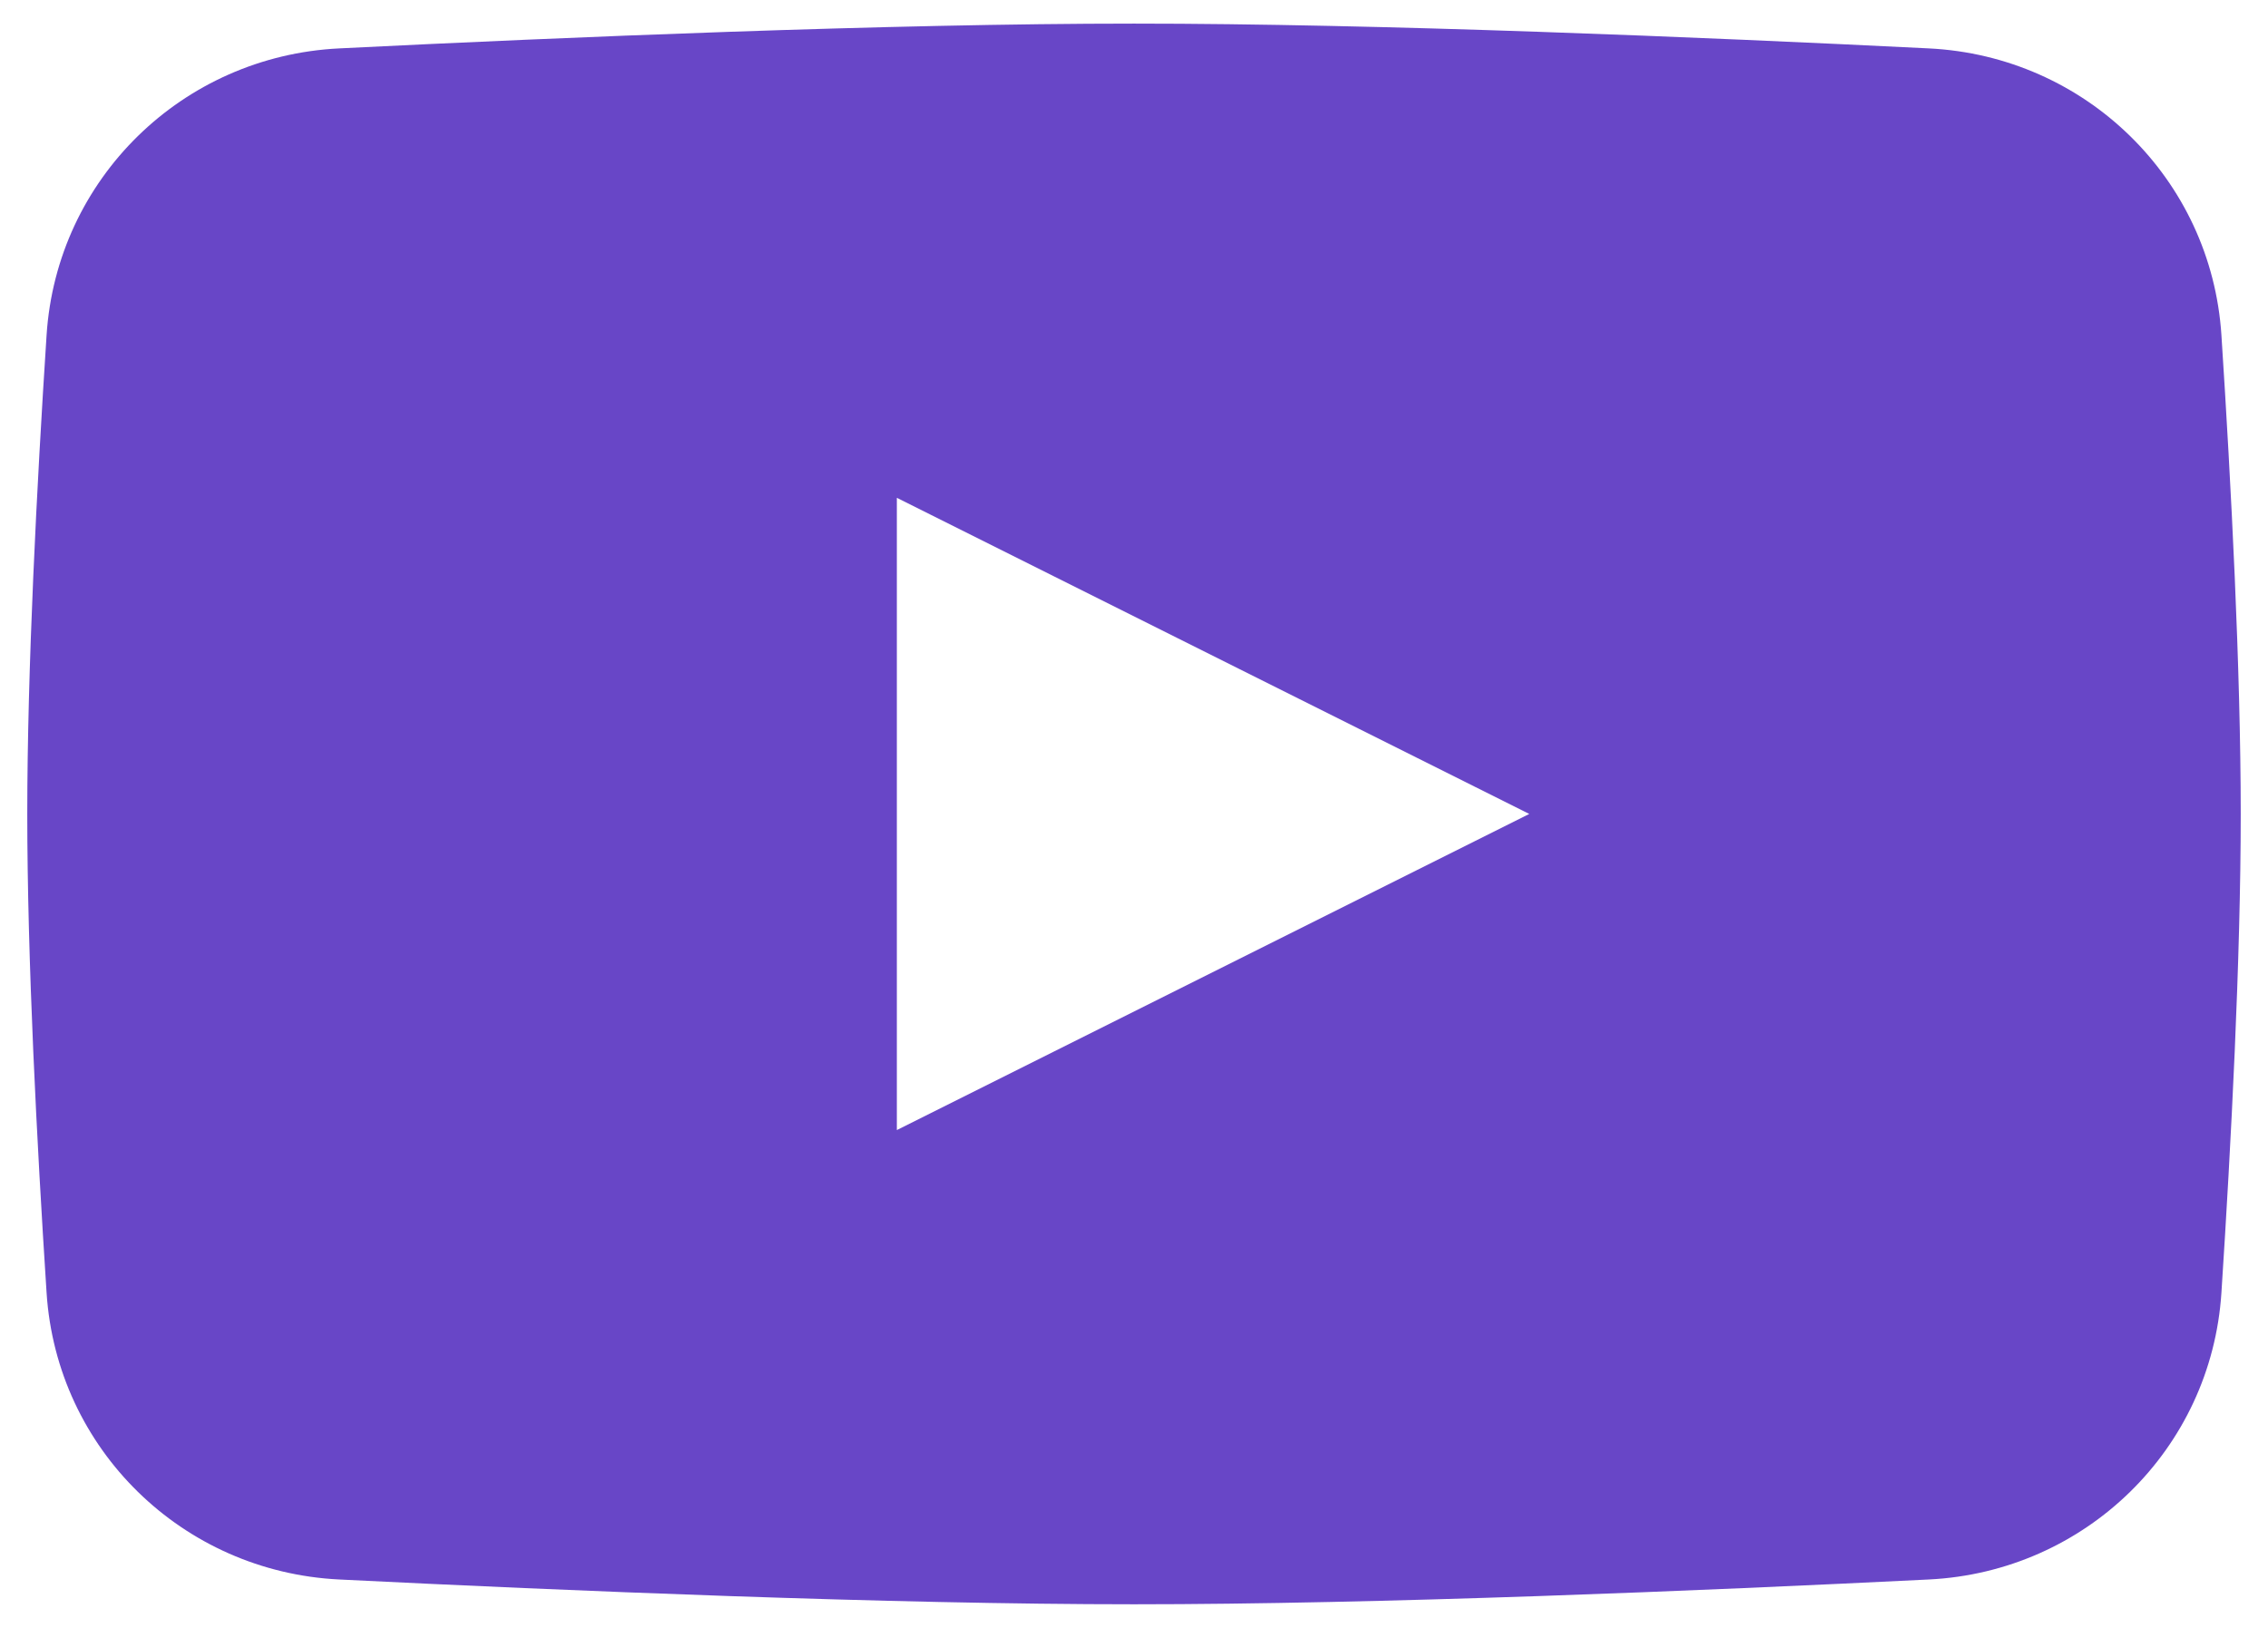
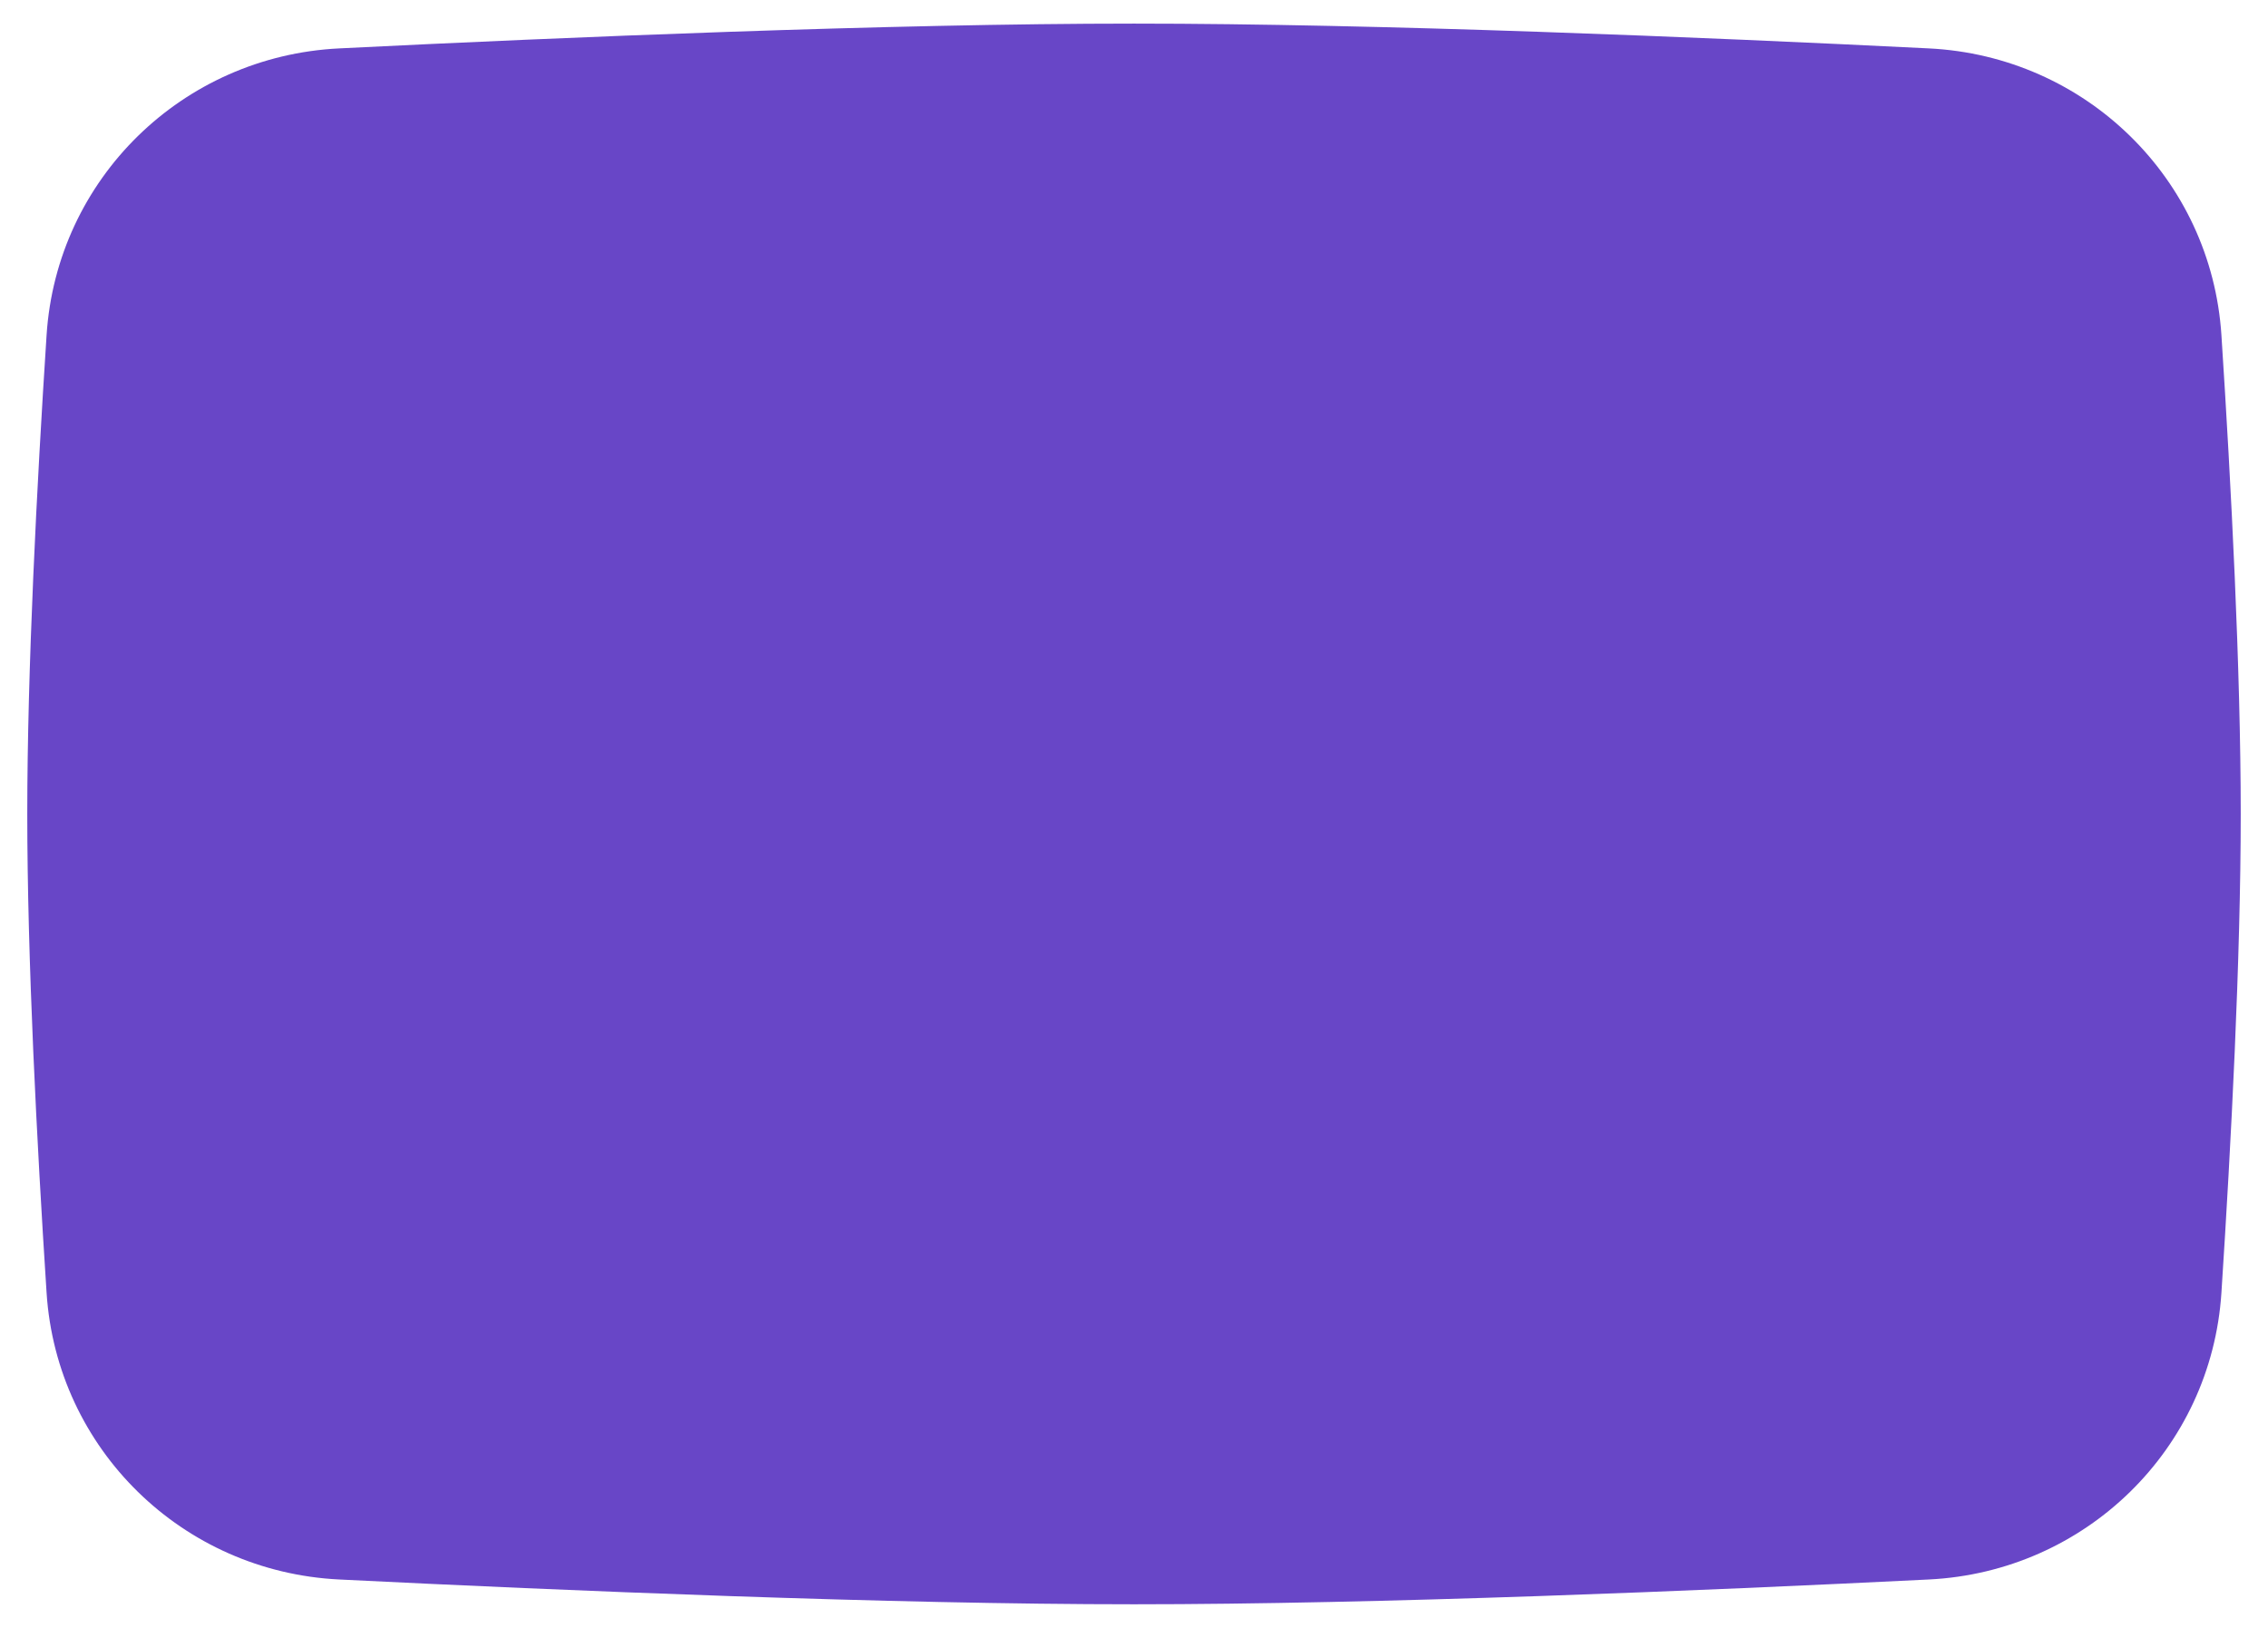
<svg xmlns="http://www.w3.org/2000/svg" width="78" height="56" viewBox="0 0 78 56" fill="none">
-   <path fill-rule="evenodd" clip-rule="evenodd" d="M11.662 1.665C6.277 1.931 1.952 6.148 1.602 11.527C1.267 16.682 0.938 23.024 0.938 28C0.938 32.976 1.267 39.318 1.602 44.473C1.952 49.852 6.277 54.069 11.662 54.335C19.459 54.722 30.603 55.188 39 55.188C47.397 55.188 58.541 54.722 66.338 54.335C71.723 54.069 76.048 49.852 76.398 44.473C76.733 39.318 77.062 32.976 77.062 28C77.062 23.024 76.733 16.682 76.398 11.527C76.048 6.148 71.723 1.931 66.338 1.665C58.541 1.278 47.397 0.812 39 0.812C30.603 0.812 19.459 1.278 11.662 1.665ZM52.594 28L30.844 38.875V17.125L52.594 28Z" fill="#6846C7" />
+   <path fill-rule="evenodd" clip-rule="evenodd" d="M11.662 1.665C6.277 1.931 1.952 6.148 1.602 11.527C1.267 16.682 0.938 23.024 0.938 28C0.938 32.976 1.267 39.318 1.602 44.473C1.952 49.852 6.277 54.069 11.662 54.335C19.459 54.722 30.603 55.188 39 55.188C47.397 55.188 58.541 54.722 66.338 54.335C71.723 54.069 76.048 49.852 76.398 44.473C76.733 39.318 77.062 32.976 77.062 28C77.062 23.024 76.733 16.682 76.398 11.527C76.048 6.148 71.723 1.931 66.338 1.665C58.541 1.278 47.397 0.812 39 0.812C30.603 0.812 19.459 1.278 11.662 1.665ZM52.594 28V17.125L52.594 28Z" fill="#6846C7" />
</svg>